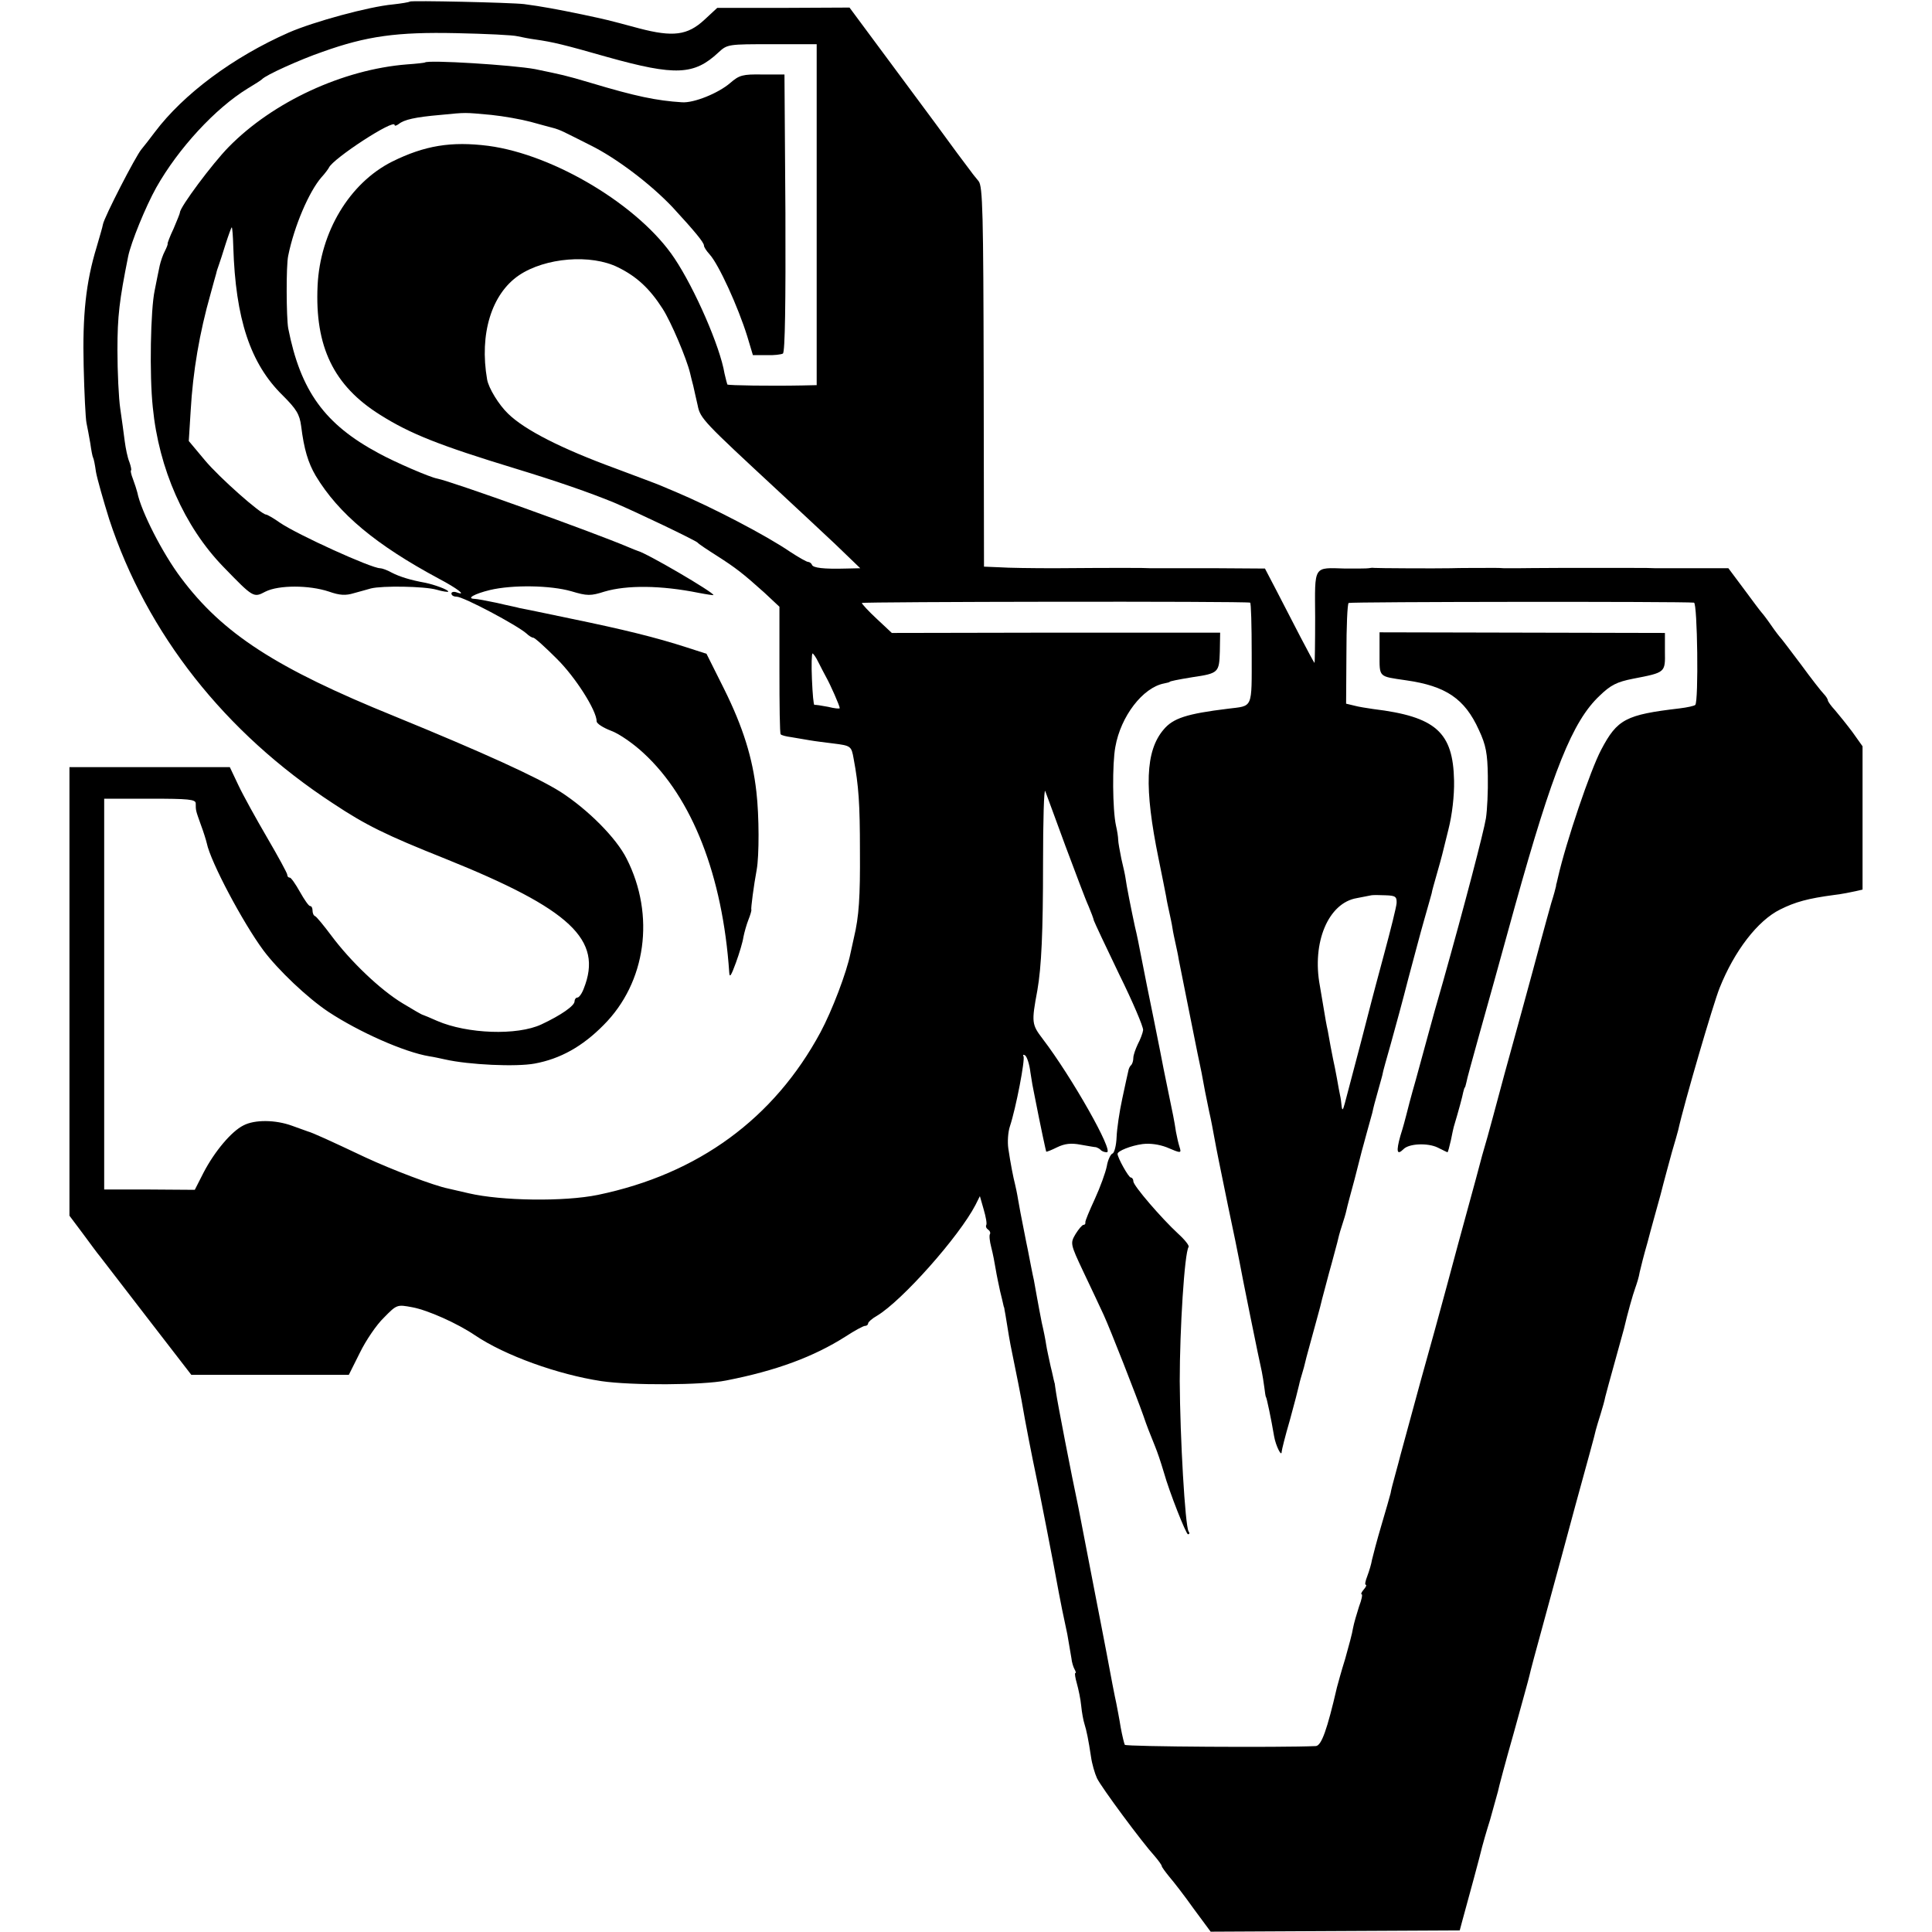
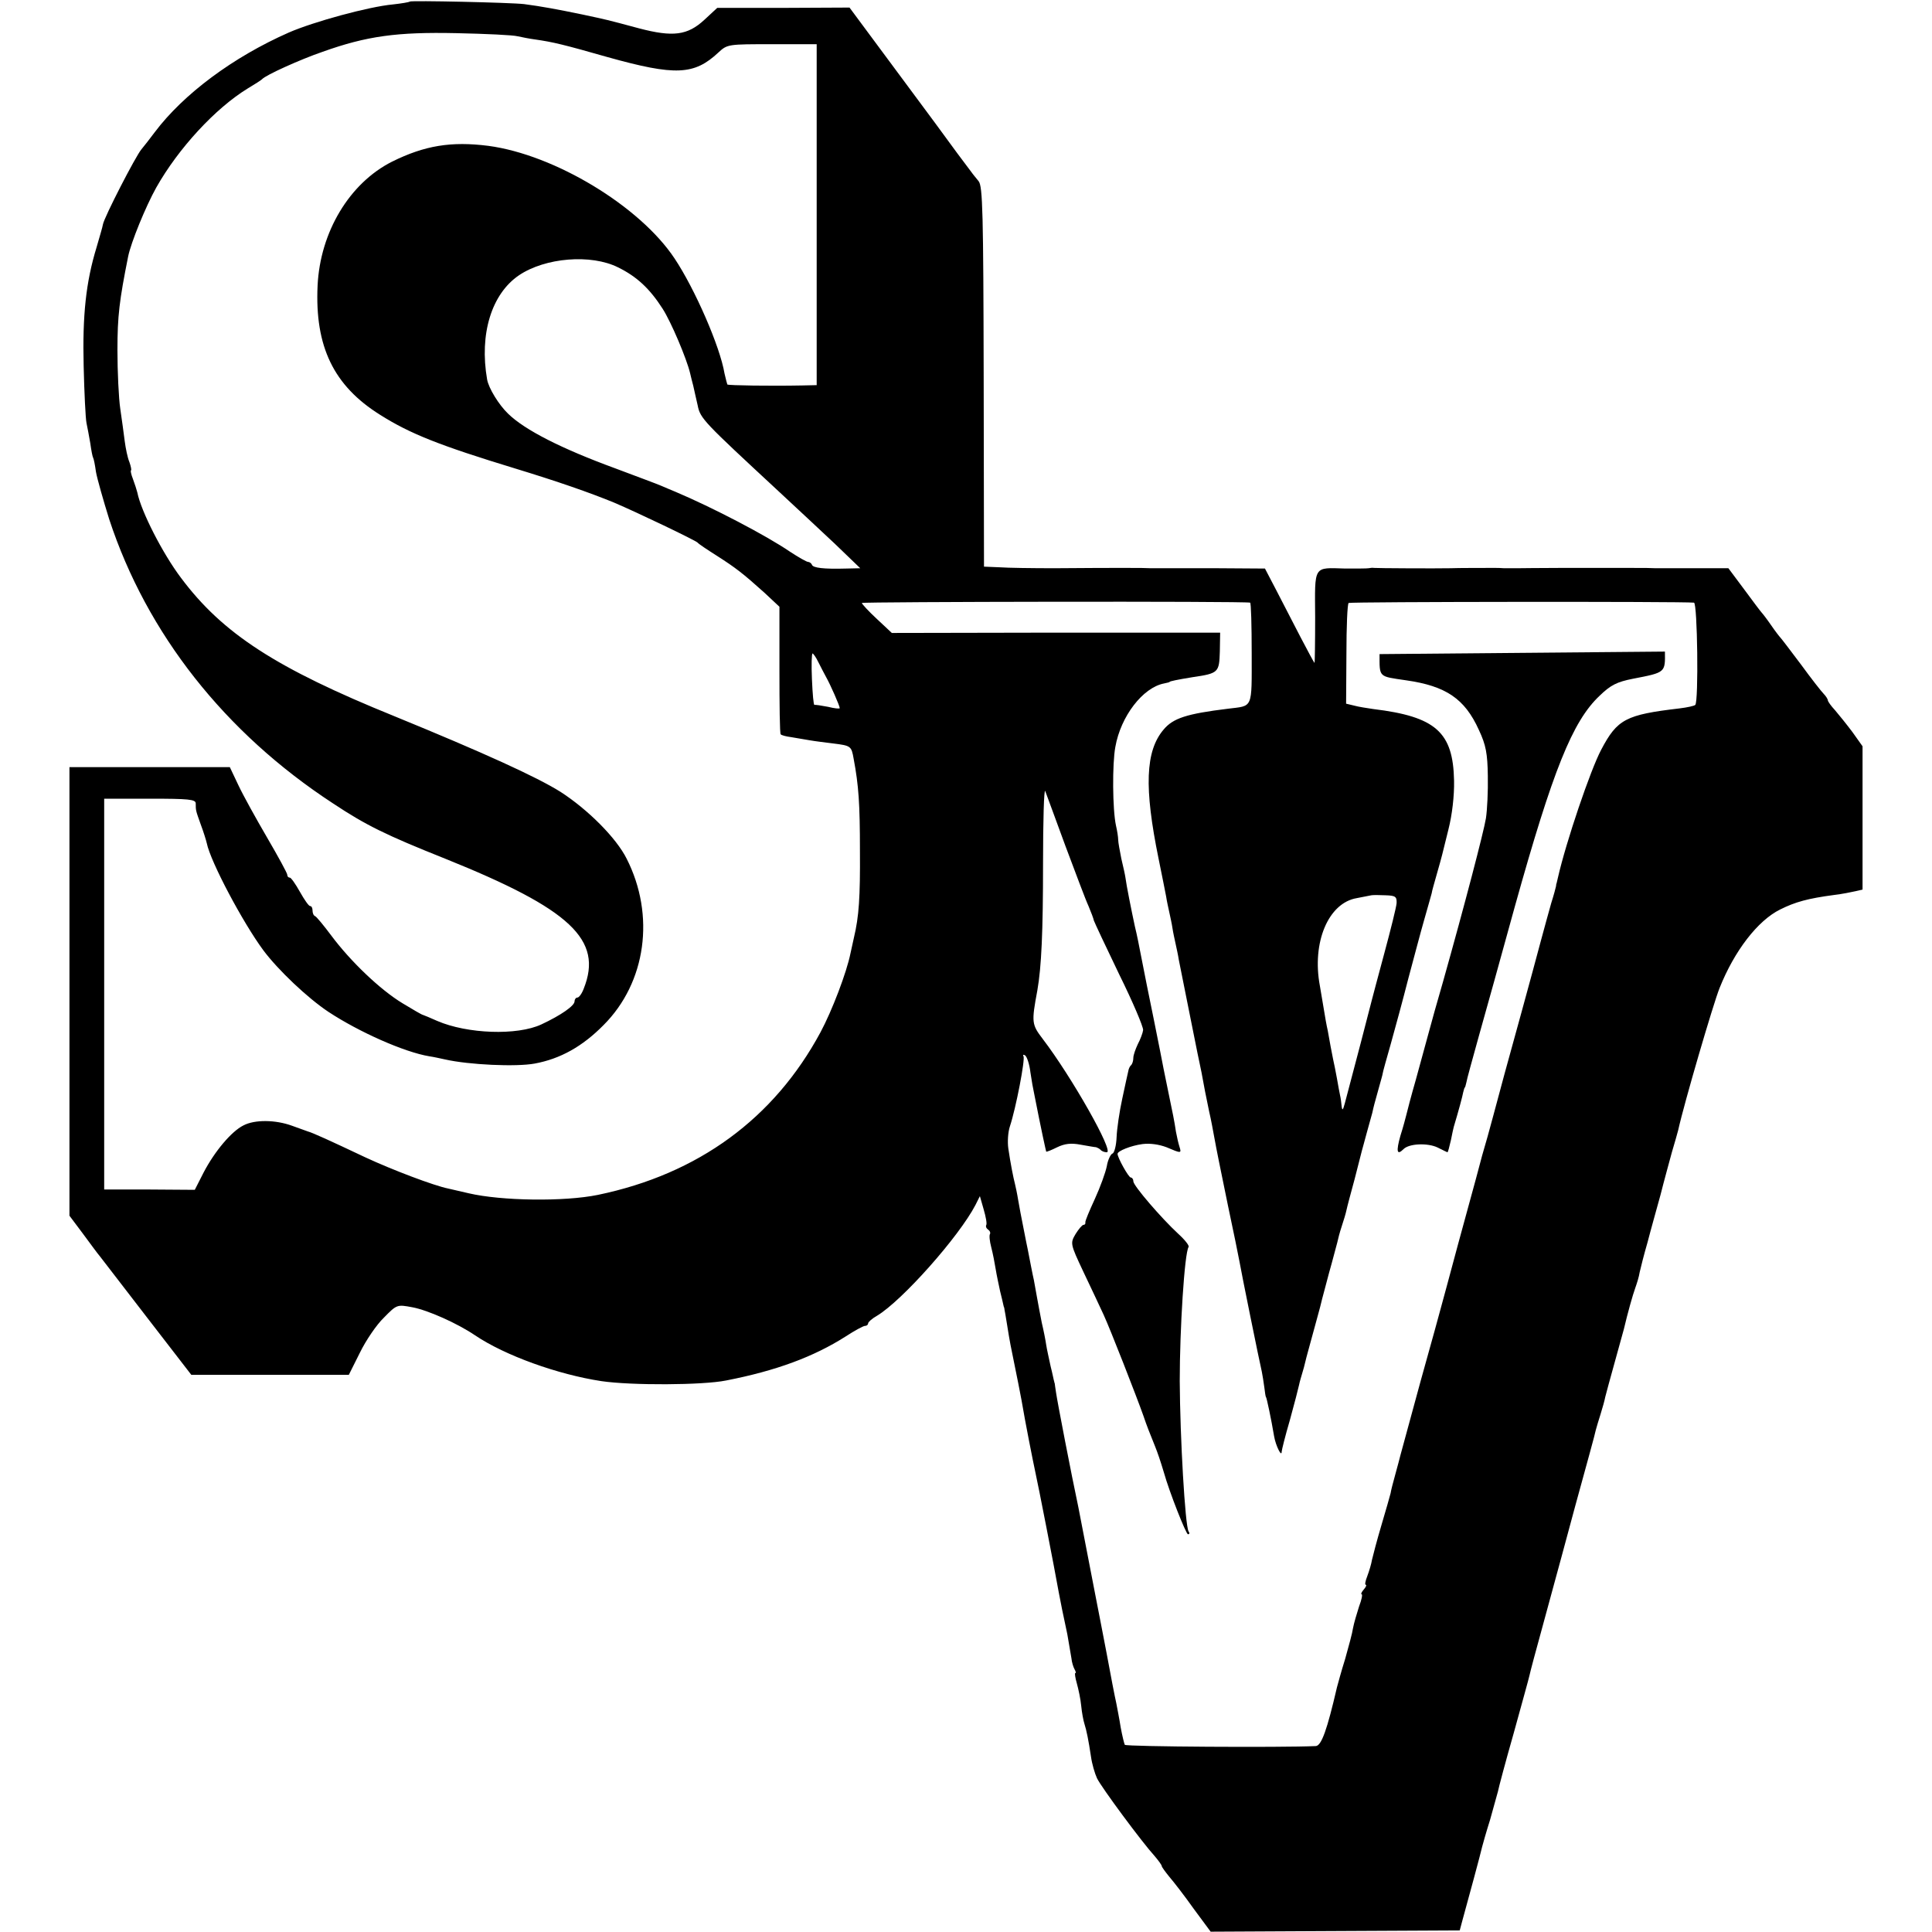
<svg xmlns="http://www.w3.org/2000/svg" version="1.0" width="612pt" height="612pt" viewBox="0 0 612 612" preserveAspectRatio="xMidYMid meet">
  <g transform="translate(0,612) scale(0.1,-0.1)" fill="#000000" stroke="none">
    <path d="M1298 6115 c-2 -2 -26 -6 -53 -9 -77 -7 -252 -55 -330 -89 -177 -78 -334 -195 -425 -316 -14 -19 -33 -43 -42 -54 -18 -21 -118 -215 -122 -238 -1 -8 -11 -40 -20 -72 -34 -111 -45 -216 -41 -377 2 -85 6 -166 9 -180 3 -13 8 -42 12 -64 3 -22 7 -43 9 -46 2 -3 6 -23 9 -45 4 -22 23 -89 42 -150 119 -362 366 -676 709 -900 104 -69 167 -100 355 -175 398 -160 501 -257 439 -412 -6 -16 -15 -28 -20 -28 -5 0 -9 -6 -9 -12 0 -14 -43 -44 -105 -73 -77 -36 -235 -30 -330 11 -22 10 -42 18 -45 19 -3 0 -32 17 -65 37 -71 43 -165 133 -226 215 -24 32 -47 60 -51 61 -5 2 -8 10 -8 18 0 8 -3 14 -8 14 -4 0 -18 20 -32 45 -14 25 -28 45 -32 45 -5 0 -8 4 -8 9 0 5 -29 58 -64 118 -35 60 -76 134 -91 166 l-27 57 -254 0 -254 0 0 -710 0 -711 42 -56 c23 -31 47 -64 54 -72 7 -9 75 -97 151 -196 l139 -180 249 0 250 0 35 70 c19 39 53 89 76 111 41 42 42 42 90 33 49 -9 143 -51 199 -89 95 -64 262 -124 400 -145 95 -14 321 -13 395 2 159 31 277 75 378 139 29 19 57 34 62 34 6 0 10 4 10 8 0 4 12 15 28 24 80 48 260 251 312 351 l14 28 12 -42 c7 -24 11 -46 8 -50 -2 -4 0 -10 6 -14 6 -4 8 -10 6 -14 -3 -4 -1 -23 4 -42 5 -19 11 -50 14 -69 3 -19 10 -51 14 -70 5 -19 9 -38 10 -42 1 -5 2 -9 3 -10 0 -2 2 -12 4 -23 8 -51 15 -92 20 -115 19 -92 26 -130 31 -156 12 -71 36 -192 44 -229 8 -35 60 -301 74 -380 7 -36 12 -63 27 -132 5 -29 11 -63 13 -76 1 -12 6 -28 10 -35 4 -7 5 -12 2 -12 -2 0 0 -15 5 -32 5 -18 12 -50 14 -72 2 -21 7 -47 10 -56 7 -22 13 -52 21 -105 3 -22 12 -53 19 -68 14 -29 142 -202 183 -247 12 -14 22 -28 22 -31 0 -3 11 -18 24 -34 13 -15 48 -60 77 -101 l54 -73 394 2 395 2 8 30 c17 61 60 220 63 235 2 8 13 47 25 85 11 39 22 79 25 90 2 11 24 94 50 185 25 91 48 173 50 183 2 10 20 78 40 150 20 73 38 139 40 147 2 8 32 116 65 240 34 124 64 232 65 240 2 8 9 31 15 50 6 19 13 44 15 55 3 11 16 61 30 110 14 50 27 97 29 105 12 51 28 108 36 130 5 14 12 36 14 50 3 14 14 57 25 95 10 39 29 106 41 150 11 44 28 105 36 135 9 30 18 62 20 70 19 86 111 400 131 450 47 118 121 214 192 249 48 24 88 35 171 46 25 3 55 9 68 12 l22 5 0 227 0 227 -32 45 c-18 24 -43 55 -55 69 -13 14 -23 28 -23 32 0 3 -6 13 -13 20 -7 7 -40 49 -72 93 -33 44 -62 82 -65 85 -3 3 -17 21 -30 40 -13 19 -27 37 -30 40 -3 3 -27 35 -55 73 l-50 67 -85 0 c-47 0 -94 0 -105 0 -11 0 -29 0 -40 0 -24 1 -26 1 -95 1 -72 0 -67 0 -205 0 -66 0 -129 -1 -140 -1 -11 0 -29 0 -40 0 -11 1 -24 1 -30 1 -20 0 -121 0 -140 -1 -46 -1 -236 0 -243 1 -4 1 -11 0 -17 -1 -5 -1 -38 -1 -73 -1 -103 3 -97 12 -96 -154 0 -80 -1 -145 -2 -145 -1 0 -21 37 -45 83 -23 45 -58 112 -77 149 l-35 67 -151 1 c-83 0 -160 0 -171 0 -11 0 -29 0 -40 0 -24 1 -26 1 -95 1 -68 0 -59 0 -210 -1 -69 0 -147 1 -174 3 l-49 2 -1 601 c-1 518 -3 604 -16 620 -8 10 -19 23 -23 29 -4 5 -25 33 -45 60 -20 28 -105 143 -189 256 l-152 205 -209 -1 -210 0 -41 -38 c-53 -49 -99 -55 -206 -27 -108 29 -101 27 -180 44 -77 16 -131 26 -185 33 -44 5 -358 12 -362 8z m342 -110 c14 -3 39 -8 55 -10 56 -8 90 -16 230 -56 215 -60 274 -57 351 15 28 26 31 26 170 26 l141 0 0 -540 0 -540 -46 -1 c-100 -2 -233 0 -237 3 -1 2 -5 18 -9 35 -14 85 -94 268 -158 364 -110 166 -380 329 -590 357 -118 15 -202 1 -305 -50 -135 -68 -228 -223 -236 -393 -9 -193 51 -317 198 -409 95 -60 188 -97 431 -171 131 -40 232 -75 310 -107 73 -31 259 -120 265 -127 3 -4 30 -22 60 -41 61 -39 83 -56 152 -118 l47 -44 0 -200 c0 -110 1 -202 4 -204 2 -3 17 -7 33 -9 16 -3 43 -7 59 -10 17 -3 50 -7 74 -10 56 -7 58 -8 65 -48 16 -85 20 -143 20 -292 1 -147 -3 -208 -19 -275 -3 -14 -8 -36 -11 -50 -12 -60 -58 -181 -95 -250 -147 -273 -387 -449 -705 -515 -107 -22 -306 -19 -409 5 -27 6 -57 13 -65 15 -45 9 -177 59 -263 99 -112 53 -167 78 -182 82 -5 2 -28 10 -50 18 -52 19 -118 20 -154 1 -38 -19 -91 -82 -126 -149 l-28 -55 -144 1 -143 0 0 619 0 619 145 0 c122 0 145 -2 145 -15 0 -23 0 -22 16 -67 9 -24 17 -50 19 -59 12 -59 114 -251 179 -339 47 -63 140 -151 206 -195 97 -64 241 -128 320 -141 14 -2 36 -7 50 -10 75 -17 225 -24 284 -13 81 15 151 54 218 122 135 135 164 348 73 527 -33 66 -123 156 -210 212 -75 47 -244 124 -525 239 -375 152 -545 262 -677 439 -58 77 -126 210 -138 270 -2 8 -8 27 -14 43 -6 15 -8 27 -6 27 2 0 0 12 -5 26 -6 14 -12 44 -15 67 -3 23 -9 69 -14 102 -5 33 -9 117 -9 186 0 108 6 157 34 297 9 44 55 157 89 218 70 124 187 251 290 314 22 13 42 26 45 29 11 13 122 63 192 87 140 50 236 63 423 59 94 -2 181 -6 195 -10z m318 -732 c59 -29 100 -67 141 -131 27 -42 76 -158 87 -204 2 -10 7 -28 10 -40 3 -13 9 -41 14 -62 8 -42 20 -53 255 -271 53 -49 134 -125 179 -167 l81 -78 -45 -1 c-70 -2 -105 2 -108 12 -2 5 -8 9 -12 9 -5 0 -31 15 -57 32 -76 52 -247 141 -363 190 -14 6 -34 14 -45 19 -11 5 -76 29 -145 55 -172 63 -288 122 -341 174 -29 28 -61 80 -66 108 -25 144 14 271 101 330 83 56 228 68 314 25z m2002 -1062 c3 0 5 -73 5 -161 0 -178 5 -165 -75 -175 -131 -16 -174 -30 -204 -66 -58 -68 -62 -184 -16 -409 11 -52 21 -106 24 -120 2 -14 7 -36 10 -50 3 -14 8 -36 10 -50 2 -14 7 -36 10 -50 3 -14 8 -36 10 -50 3 -14 19 -95 36 -180 17 -85 33 -165 36 -177 9 -50 13 -70 24 -123 7 -30 13 -64 15 -75 11 -60 18 -93 45 -225 17 -80 33 -158 36 -175 6 -35 64 -321 71 -350 2 -11 6 -33 8 -50 2 -16 4 -30 5 -30 2 0 17 -71 26 -125 5 -29 24 -68 24 -48 0 4 11 49 26 100 14 51 27 101 29 111 2 10 7 27 10 37 3 10 8 27 10 37 2 10 14 52 25 93 11 41 23 83 25 93 2 10 14 52 25 95 12 42 23 86 26 96 2 10 8 33 14 51 6 18 13 41 15 51 2 10 14 55 26 99 11 44 22 85 23 90 2 6 8 30 15 55 7 25 15 54 18 65 5 23 6 26 21 80 6 22 12 42 12 45 0 3 12 46 26 95 14 50 39 142 55 205 17 63 39 147 50 185 11 39 22 77 24 85 1 8 9 35 16 60 18 63 16 57 37 142 12 47 19 108 18 155 -3 154 -58 203 -256 227 -20 3 -47 7 -61 11 l-25 6 1 157 c0 86 3 159 7 162 5 4 1058 5 1094 1 11 -1 15 -314 4 -324 -3 -3 -25 -8 -50 -11 -170 -20 -197 -34 -248 -131 -34 -64 -111 -291 -137 -405 -2 -8 -4 -16 -4 -17 -1 -2 -2 -6 -2 -10 -1 -5 -7 -28 -15 -53 -7 -25 -22 -79 -33 -120 -11 -41 -38 -142 -61 -225 -49 -177 -65 -236 -90 -330 -10 -38 -26 -95 -35 -125 -8 -30 -17 -64 -20 -75 -3 -11 -28 -103 -56 -205 -27 -102 -52 -192 -54 -200 -2 -8 -31 -114 -65 -235 -33 -121 -62 -227 -64 -235 -2 -8 -9 -35 -16 -60 -7 -25 -14 -52 -15 -60 -2 -8 -15 -54 -29 -101 -14 -47 -27 -97 -30 -110 -2 -13 -9 -36 -15 -52 -6 -15 -8 -27 -5 -27 4 0 1 -7 -6 -15 -7 -8 -10 -15 -7 -15 4 0 0 -18 -8 -39 -7 -22 -16 -52 -19 -68 -2 -15 -14 -59 -25 -98 -12 -38 -23 -79 -26 -90 -31 -134 -49 -185 -67 -186 -109 -5 -601 -2 -605 4 -2 4 -8 28 -13 55 -4 26 -11 61 -14 77 -4 17 -18 89 -31 160 -14 72 -27 141 -30 155 -3 14 -16 84 -30 155 -14 72 -27 139 -29 150 -22 103 -67 336 -71 365 -2 14 -4 26 -4 28 -1 1 -1 4 -2 7 -1 2 -5 24 -11 47 -5 24 -12 54 -14 68 -2 14 -8 45 -14 70 -5 25 -12 63 -16 85 -4 22 -8 45 -9 50 -3 12 -15 74 -19 95 -2 8 -8 40 -14 70 -6 30 -14 71 -17 90 -3 19 -8 42 -10 50 -5 19 -14 64 -21 112 -3 21 -1 52 5 70 19 57 49 213 43 222 -3 5 0 6 5 3 6 -4 14 -28 17 -54 4 -27 9 -55 11 -63 24 -123 38 -185 39 -188 2 -1 17 5 35 14 23 11 43 14 74 8 23 -4 45 -8 49 -8 3 -1 10 -4 14 -8 4 -5 13 -8 20 -8 24 0 -112 240 -203 359 -35 46 -36 52 -17 154 13 74 18 186 18 401 0 137 3 240 7 230 4 -11 33 -89 64 -174 32 -85 64 -171 73 -190 8 -19 16 -40 17 -46 2 -6 38 -83 80 -170 43 -87 77 -167 76 -177 -1 -9 -9 -30 -17 -45 -7 -15 -14 -34 -14 -43 0 -9 -3 -19 -7 -23 -4 -3 -8 -12 -9 -19 -2 -7 -10 -46 -19 -87 -9 -41 -17 -96 -18 -122 -1 -26 -7 -50 -13 -52 -6 -2 -15 -21 -18 -40 -4 -20 -21 -67 -38 -104 -17 -37 -31 -70 -30 -74 1 -5 -2 -8 -6 -8 -4 0 -15 -13 -25 -29 -17 -29 -17 -31 24 -118 23 -48 52 -110 65 -138 22 -48 104 -258 126 -320 10 -30 20 -55 37 -97 8 -20 16 -43 28 -83 17 -61 70 -195 76 -195 5 0 6 4 2 9 -11 18 -27 297 -28 476 0 165 15 405 28 425 3 4 -12 23 -33 42 -52 48 -142 152 -142 166 0 7 -4 12 -8 12 -7 0 -42 63 -42 75 0 9 42 26 79 31 24 3 52 -1 76 -10 47 -20 48 -20 41 2 -3 9 -8 31 -11 47 -5 34 -10 58 -25 130 -12 57 -18 89 -25 125 -3 14 -12 59 -20 100 -19 93 -24 117 -50 250 -3 14 -7 34 -10 45 -11 51 -27 131 -30 155 -1 8 -7 35 -13 60 -5 25 -10 52 -10 60 0 8 -3 28 -7 45 -11 50 -12 196 -2 249 17 97 87 188 154 201 10 2 18 4 18 5 0 2 24 7 73 15 82 12 84 15 86 81 l1 60 -520 0 -520 -1 -47 44 c-27 25 -48 48 -48 51 0 4 1212 6 1230 1z m-1368 -188 c8 -16 19 -37 25 -48 14 -25 43 -91 43 -98 0 -3 -17 -1 -37 4 -21 4 -40 7 -43 6 -3 -1 -6 35 -8 81 -2 45 -1 82 2 82 2 0 11 -12 18 -27z m1832 -764 c-1 -13 -19 -85 -39 -159 -20 -74 -38 -142 -40 -150 -3 -13 -60 -232 -85 -325 -6 -22 -8 -24 -10 -10 -1 11 -3 27 -5 35 -2 8 -6 32 -10 54 -4 21 -9 48 -12 60 -2 11 -6 30 -8 41 -2 11 -6 34 -9 50 -4 17 -9 46 -12 65 -3 19 -9 54 -13 77 -26 138 27 263 117 278 20 4 41 8 46 9 5 1 25 1 45 0 31 -1 36 -4 35 -25z" />
-     <path d="M1346 5922 c-2 -1 -27 -4 -57 -6 -202 -16 -424 -118 -565 -262 -51 -52 -154 -190 -154 -207 0 -3 -9 -25 -20 -51 -12 -25 -20 -47 -19 -48 1 -2 -3 -12 -9 -24 -6 -11 -13 -32 -16 -45 -3 -13 -10 -49 -16 -79 -13 -60 -17 -268 -6 -370 19 -195 100 -378 223 -505 96 -99 96 -99 134 -79 42 21 138 21 201 0 34 -12 53 -13 79 -5 19 5 43 12 54 15 36 9 169 7 208 -4 20 -6 37 -8 37 -6 0 6 -44 22 -73 28 -45 8 -81 19 -106 32 -14 8 -31 14 -37 14 -28 0 -261 106 -317 144 -21 15 -41 26 -44 26 -16 0 -149 118 -194 172 l-51 61 6 96 c7 124 28 247 63 370 8 29 16 59 18 65 1 6 5 18 8 26 3 8 13 39 22 68 9 28 18 52 19 52 2 0 4 -28 5 -62 7 -228 54 -370 156 -470 44 -44 54 -60 59 -98 9 -73 22 -116 46 -157 73 -121 191 -219 390 -326 57 -30 90 -55 58 -44 -10 4 -18 2 -18 -3 0 -6 7 -10 16 -10 22 0 193 -91 222 -117 7 -7 17 -13 21 -13 5 0 38 -30 74 -66 60 -59 127 -165 127 -199 0 -7 20 -20 46 -30 25 -9 71 -41 103 -71 154 -142 250 -388 271 -694 1 -19 6 -11 21 30 11 30 22 67 24 82 3 15 10 40 16 55 6 15 10 29 9 31 -2 3 8 79 17 127 8 44 8 170 -1 247 -12 107 -42 204 -102 325 l-56 112 -62 20 c-99 32 -201 57 -366 91 -85 18 -159 33 -165 34 -5 2 -37 8 -70 16 -33 7 -65 13 -72 13 -27 1 0 16 49 28 72 17 192 15 258 -4 50 -15 61 -15 105 -1 71 21 179 20 298 -4 26 -5 47 -8 47 -7 0 9 -210 132 -240 140 -3 1 -16 6 -30 12 -113 48 -559 208 -605 217 -23 4 -134 52 -185 80 -172 92 -248 198 -287 396 -6 34 -7 199 0 230 19 94 66 203 105 248 12 13 22 27 24 31 13 29 208 156 208 135 0 -4 6 -2 13 3 17 14 52 22 133 29 83 8 72 8 160 0 39 -4 95 -14 125 -22 30 -8 61 -17 70 -19 9 -2 25 -8 35 -13 11 -5 48 -24 84 -42 83 -41 191 -123 261 -197 69 -75 99 -111 99 -121 0 -5 8 -17 18 -28 29 -32 90 -166 119 -259 l18 -60 43 0 c23 -1 47 2 52 5 7 4 9 165 8 445 l-3 439 -70 0 c-63 1 -73 -2 -102 -27 -37 -32 -115 -64 -153 -61 -80 5 -147 19 -287 61 -84 25 -92 26 -178 44 -70 13 -340 30 -349 21z" />
-     <path d="M4370 4048 c0 -75 -4 -70 84 -83 126 -18 186 -58 231 -158 22 -47 27 -74 28 -145 1 -48 -2 -108 -6 -134 -7 -43 -67 -273 -136 -518 -17 -58 -37 -130 -45 -160 -8 -30 -27 -98 -41 -150 -15 -52 -28 -102 -30 -111 -2 -8 -10 -39 -19 -67 -14 -50 -11 -63 10 -42 18 18 77 20 108 5 16 -8 30 -15 31 -15 2 0 6 17 11 38 4 20 8 39 9 42 15 50 28 98 30 110 2 8 4 15 5 15 1 0 3 7 5 16 1 8 19 73 39 145 20 71 72 257 115 414 120 430 182 585 268 666 35 34 55 44 106 54 103 20 102 19 101 86 l0 59 -452 1 -452 1 0 -69z" />
+     <path d="M4370 4048 c0 -75 -4 -70 84 -83 126 -18 186 -58 231 -158 22 -47 27 -74 28 -145 1 -48 -2 -108 -6 -134 -7 -43 -67 -273 -136 -518 -17 -58 -37 -130 -45 -160 -8 -30 -27 -98 -41 -150 -15 -52 -28 -102 -30 -111 -2 -8 -10 -39 -19 -67 -14 -50 -11 -63 10 -42 18 18 77 20 108 5 16 -8 30 -15 31 -15 2 0 6 17 11 38 4 20 8 39 9 42 15 50 28 98 30 110 2 8 4 15 5 15 1 0 3 7 5 16 1 8 19 73 39 145 20 71 72 257 115 414 120 430 182 585 268 666 35 34 55 44 106 54 103 20 102 19 101 86 z" />
  </g>
</svg>